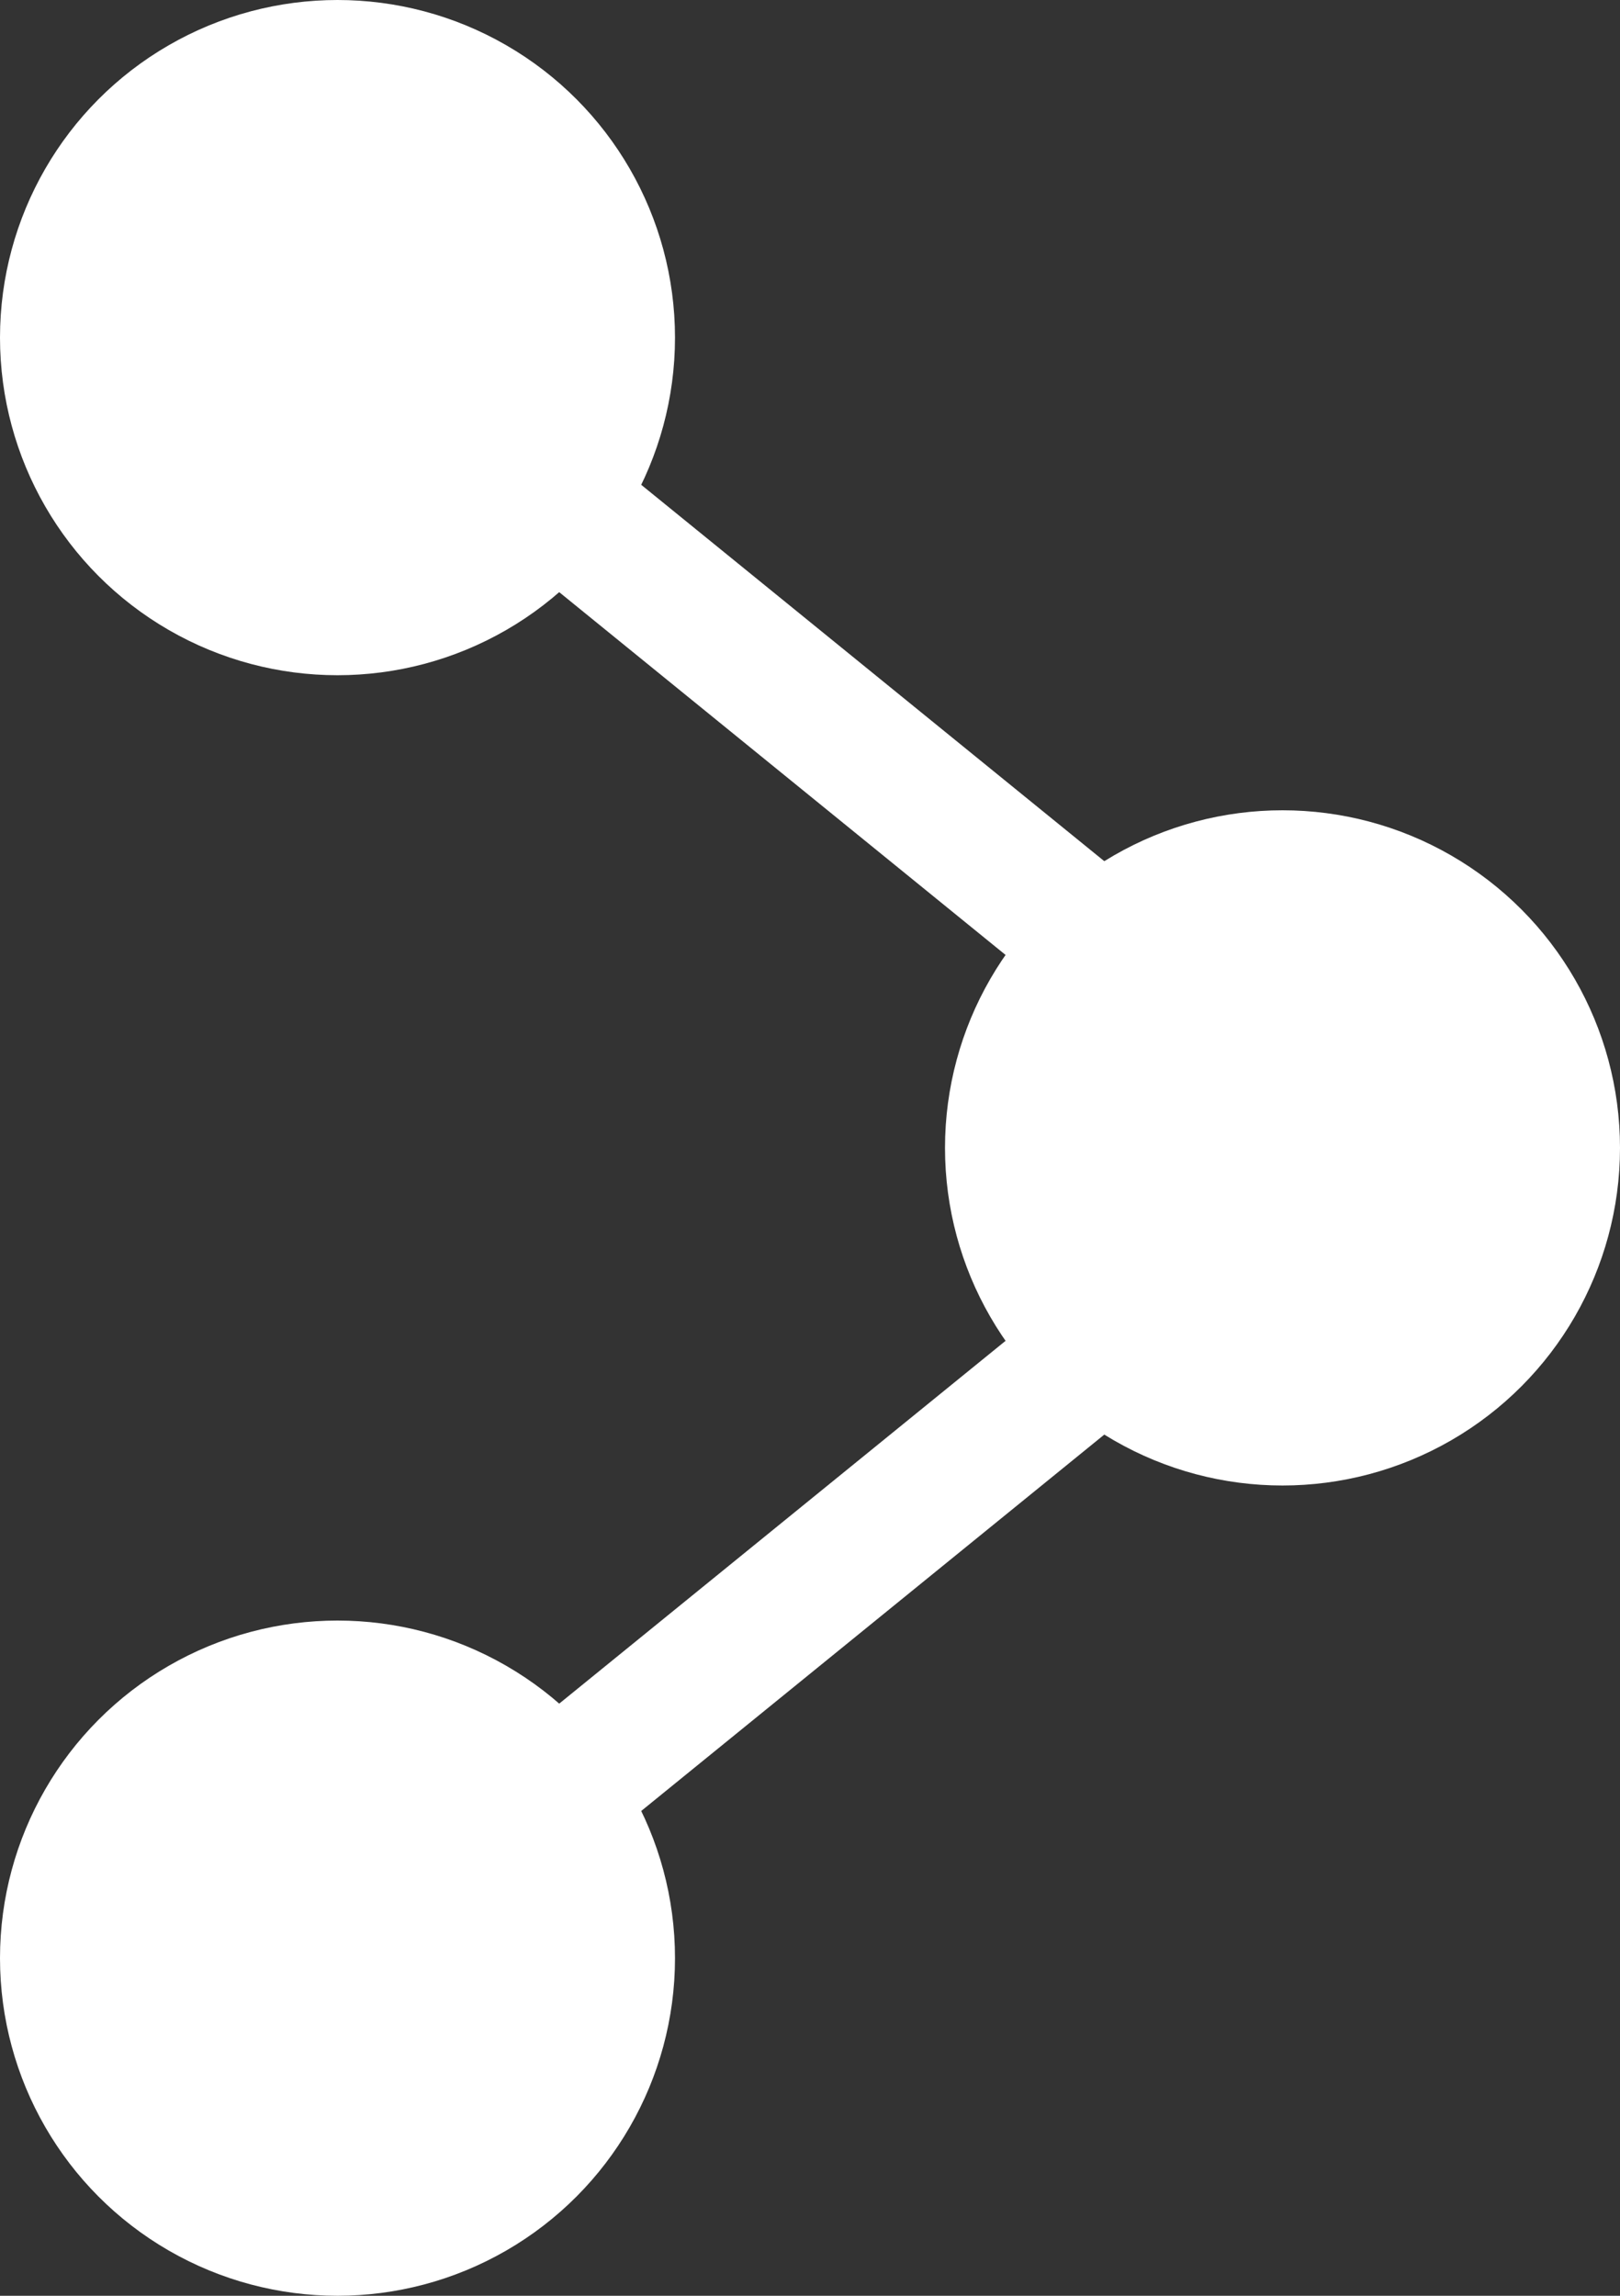
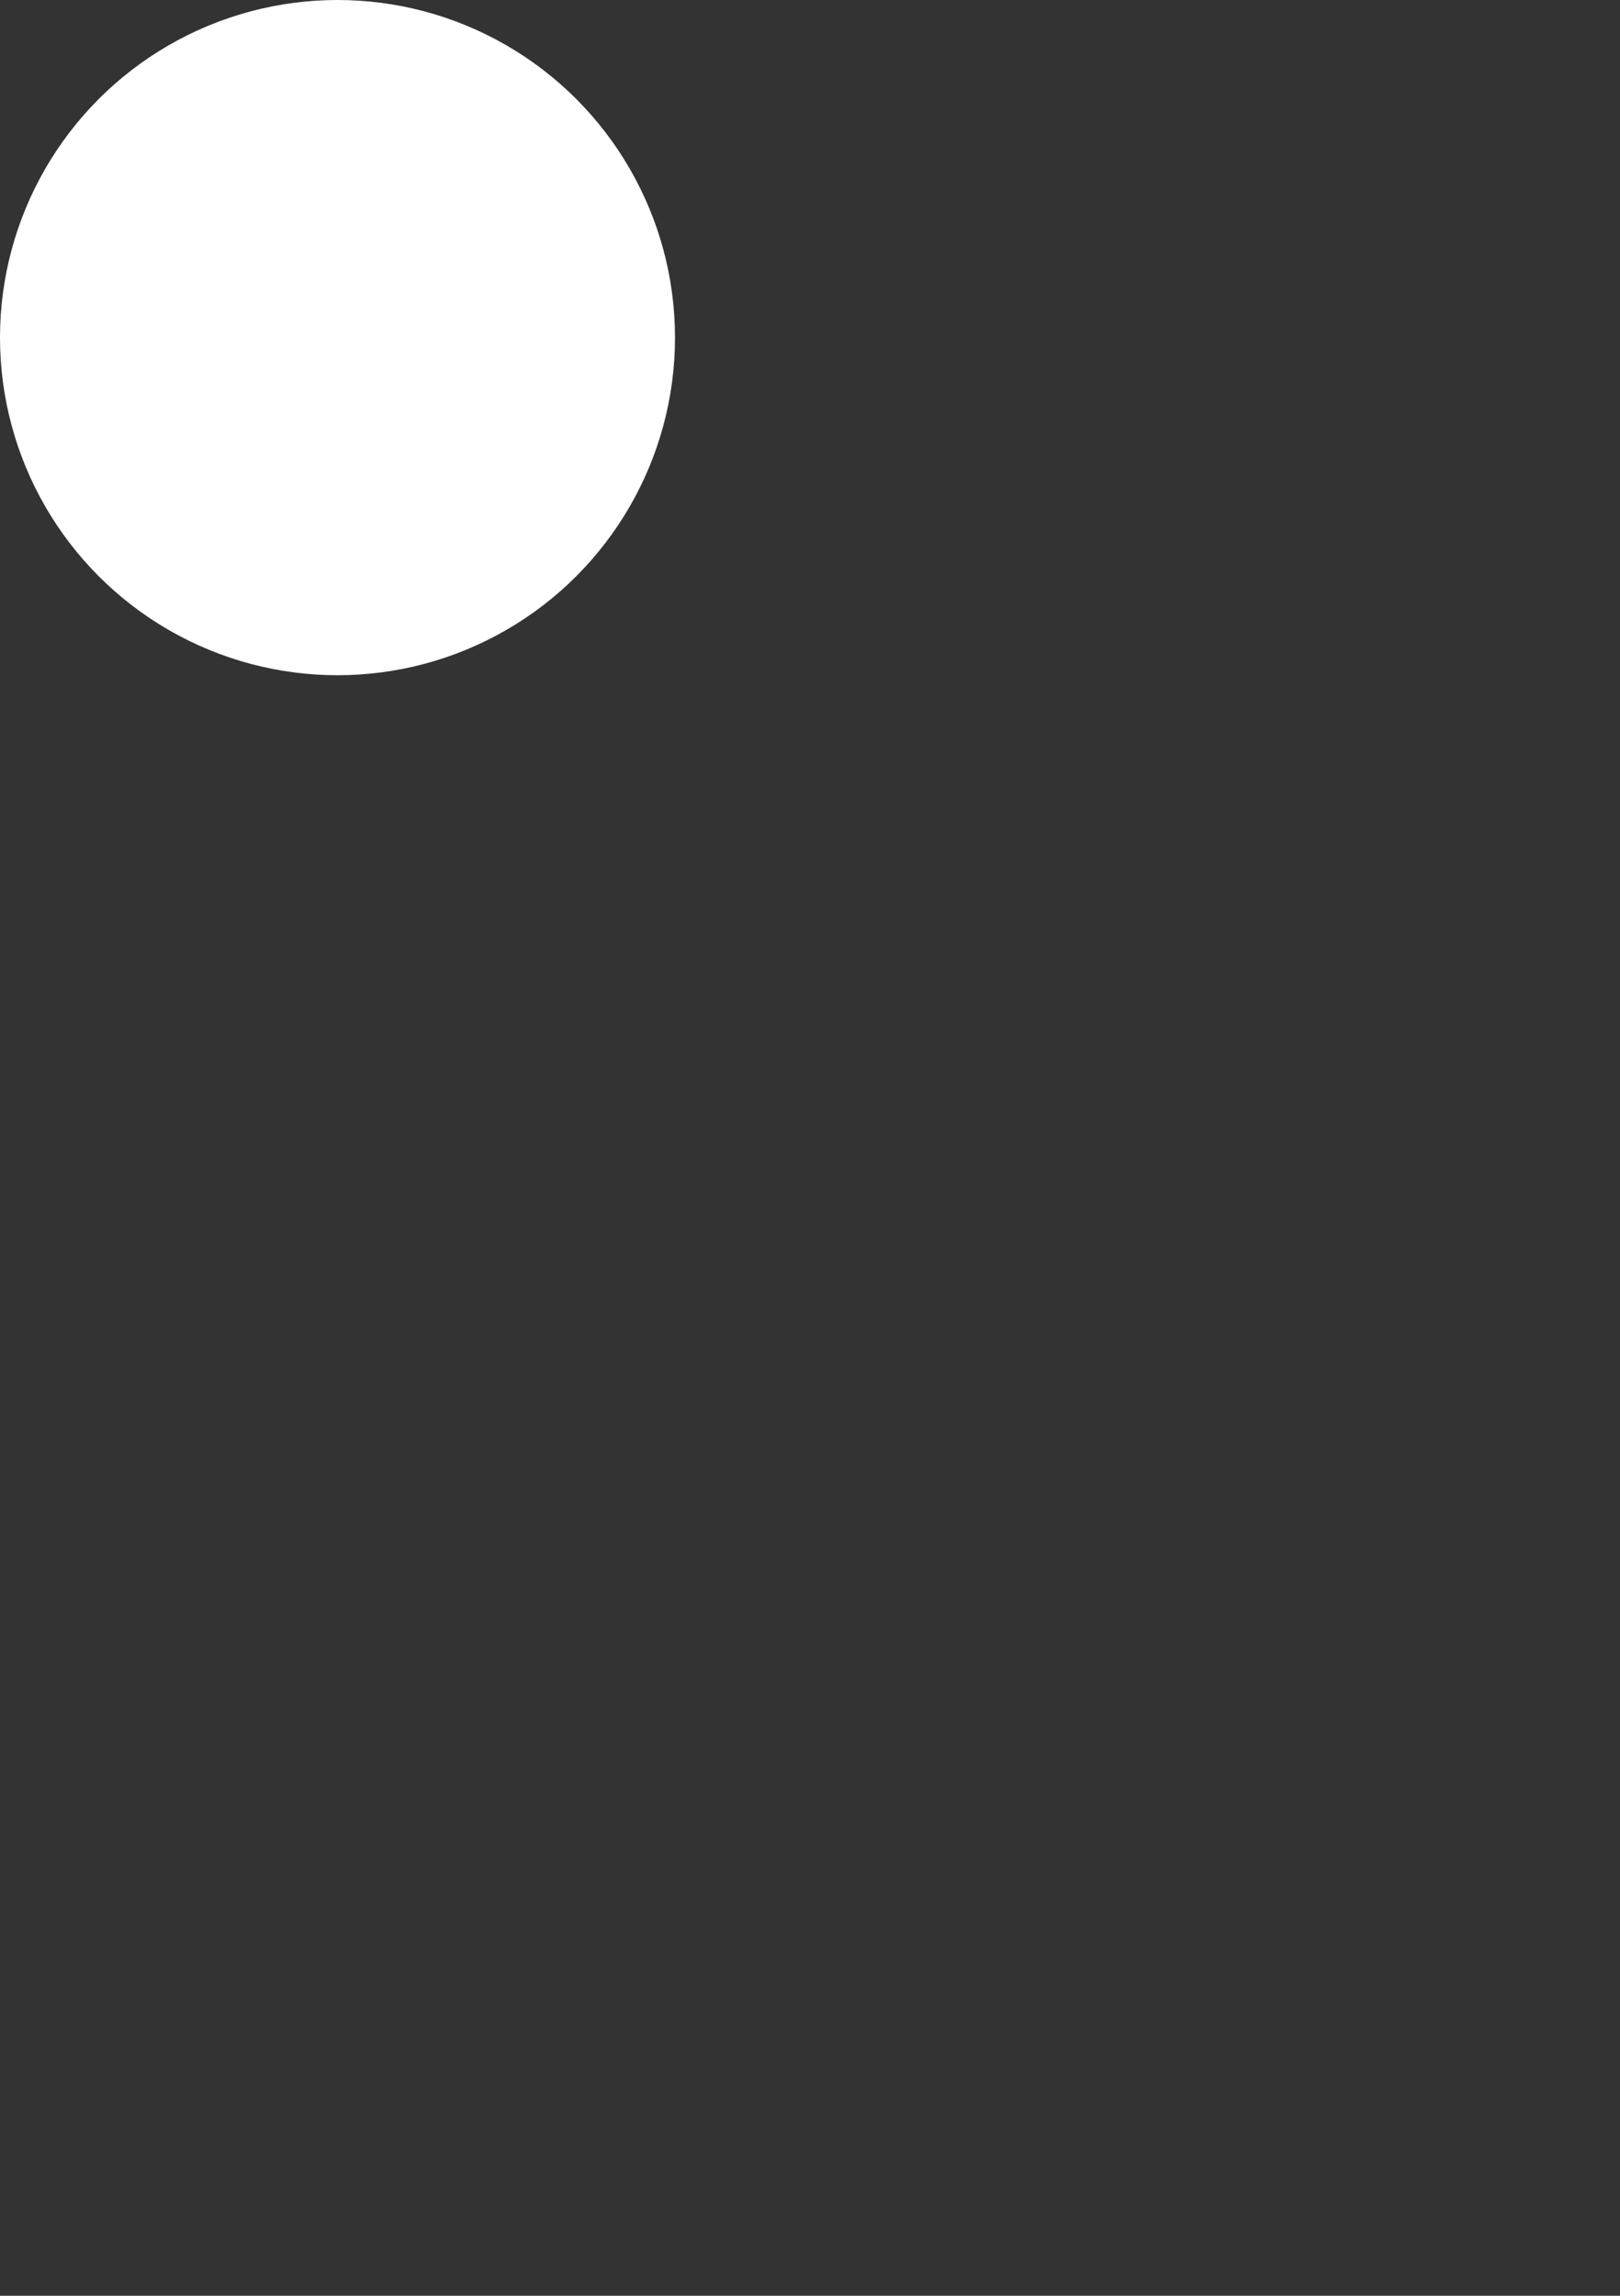
<svg xmlns="http://www.w3.org/2000/svg" width="12" height="17" viewBox="0 0 12 17" fill="none">
  <rect x="0" y="0" width="12" height="17" fill="#333333" stroke="none" />
-   <path d="M2 2L10 8.5L2 15" stroke="white" />
-   <circle cx="9.5" cy="8.5" r="2.5" fill="white" />
  <circle cx="2.5" cy="2.5" r="2.5" fill="white" />
-   <circle cx="2.5" cy="14.5" r="2.5" fill="white" />
</svg>